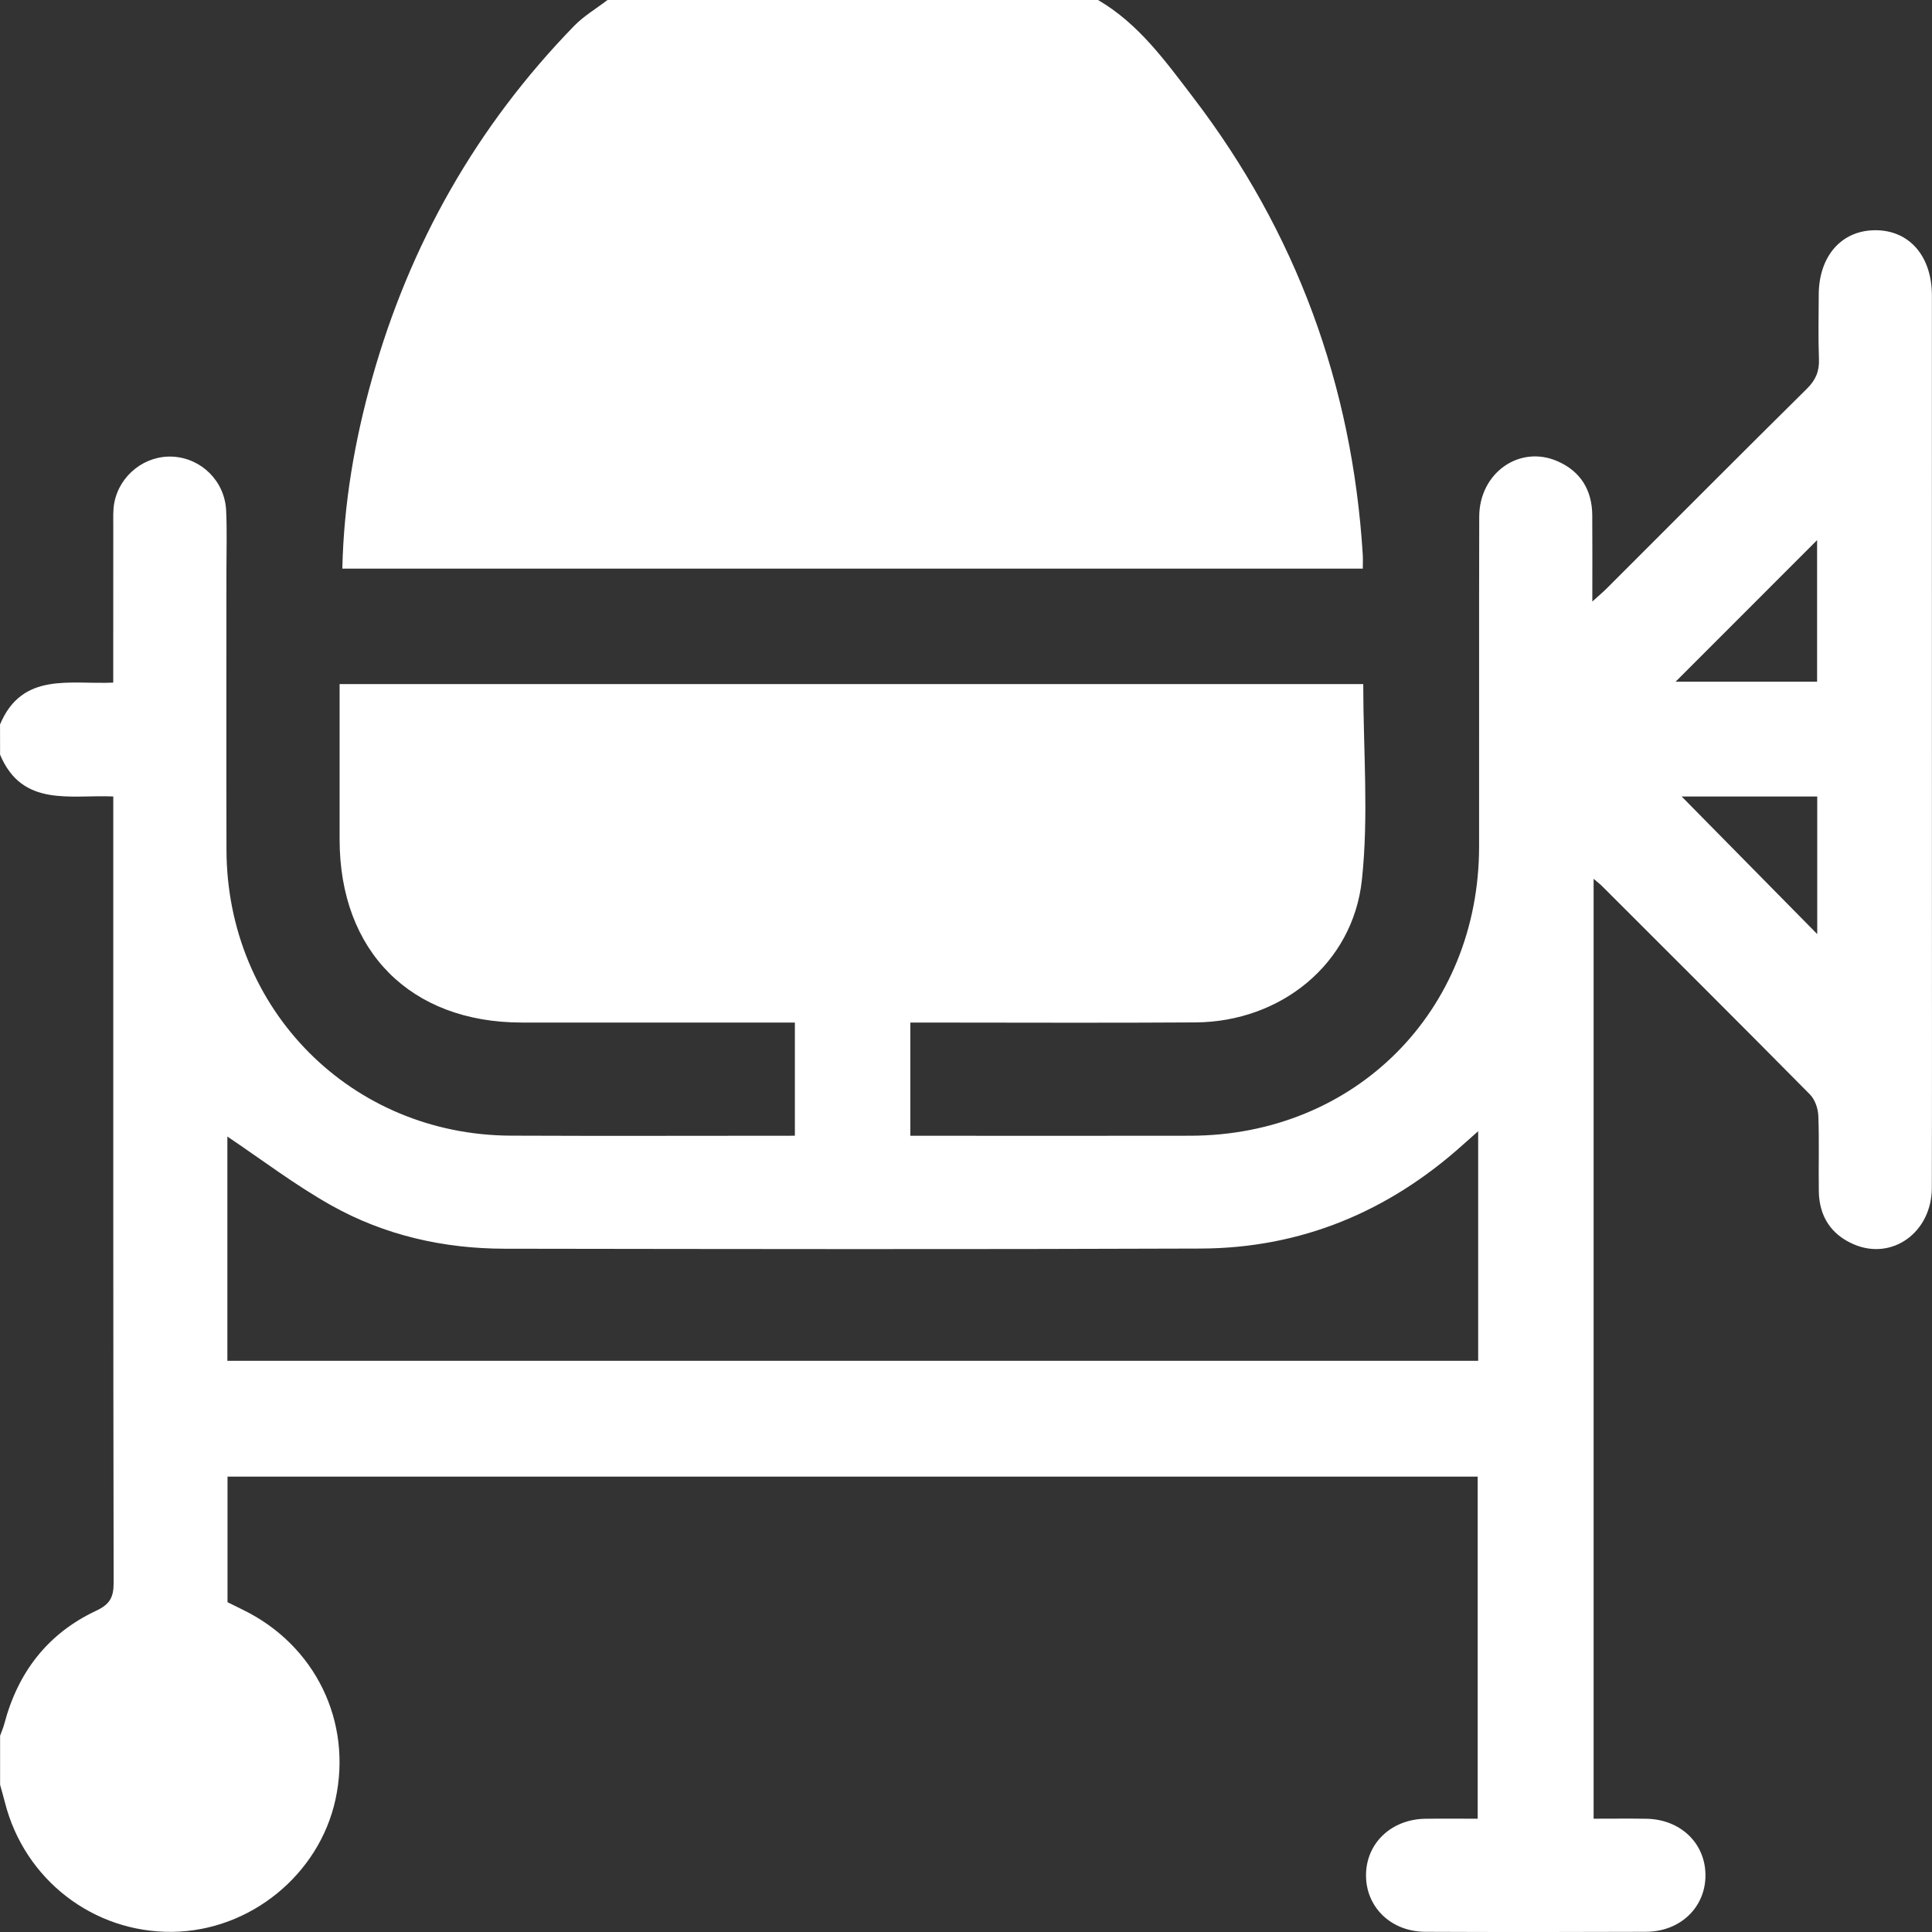
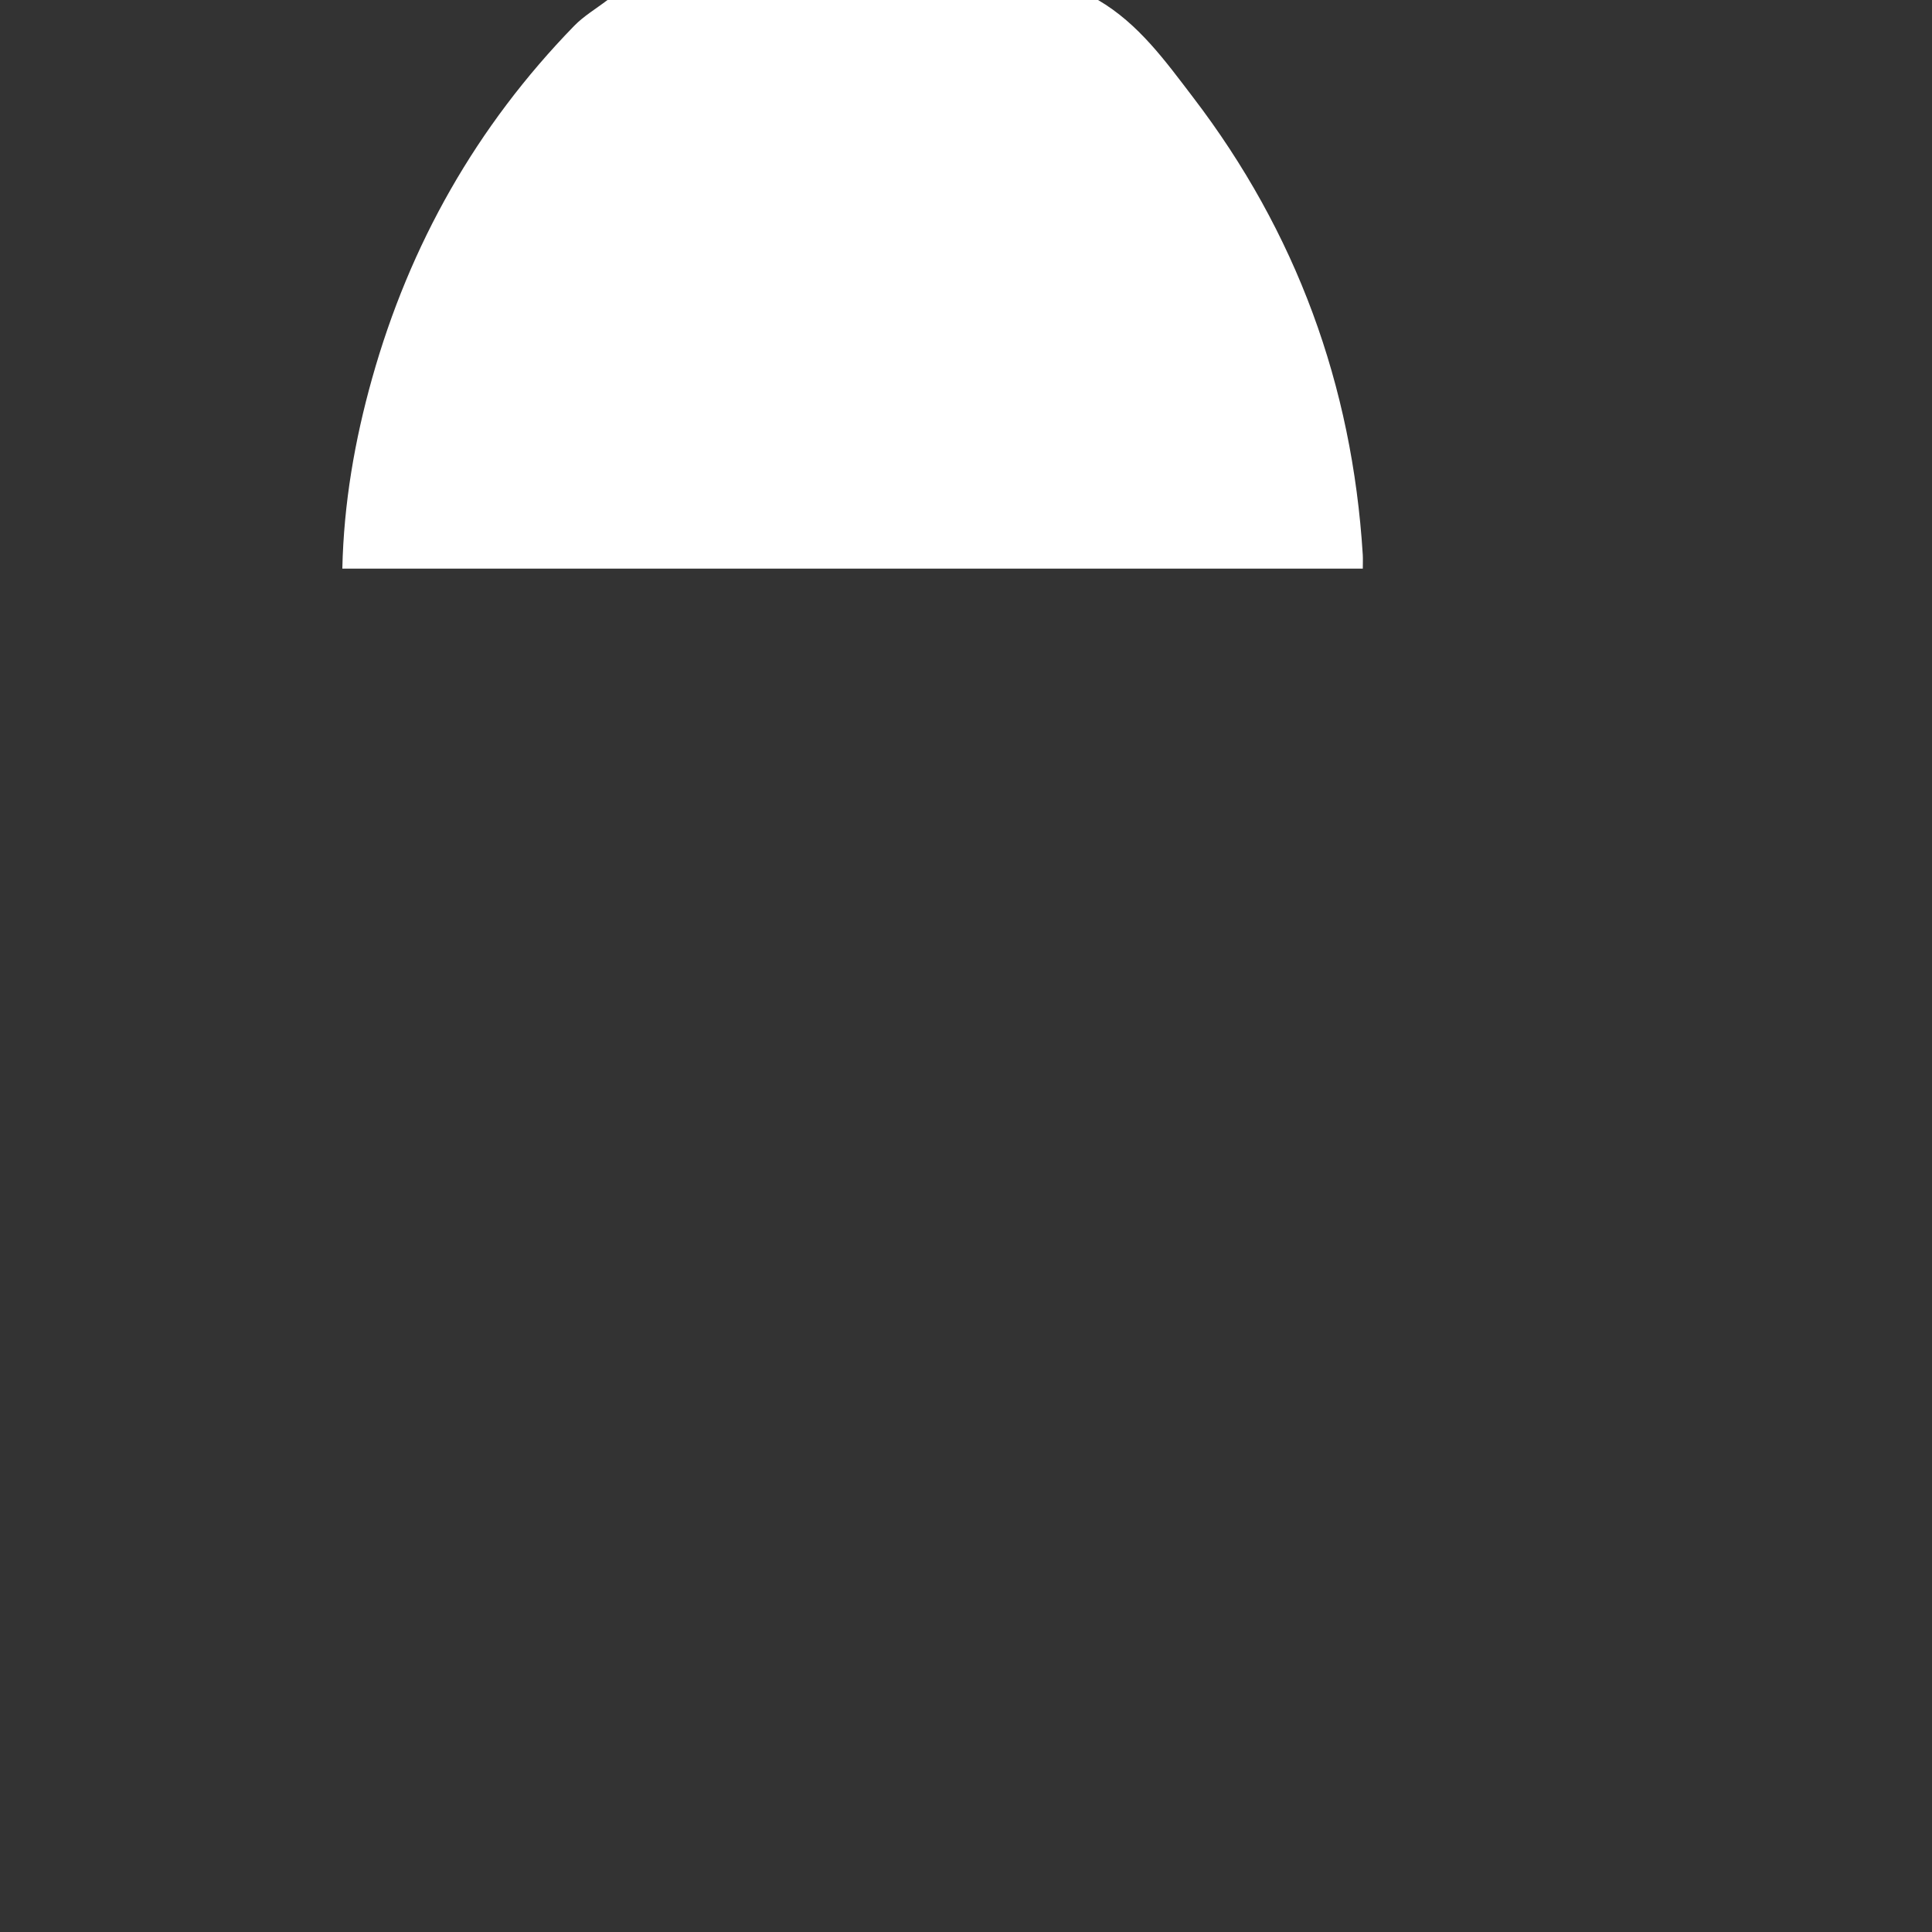
<svg xmlns="http://www.w3.org/2000/svg" version="1.1" id="Layer_1" x="0px" y="0px" viewBox="0 0 1024 1024" style="enable-background:new 0 0 1024 1024;" xml:space="preserve" fill="white">
  <rect x="0" y="0" width="1024" height="1024" fill="#333333" stroke="none" />
  <g>
-     <path d="M0.02,383.97c11.74-28.02,37.07-21.12,60-22.17c0-28.34-0.02-55.91,0.02-83.47c0.01-3.99-0.2-8.08,0.56-11.95   c2.88-14.72,16.4-25.16,31.02-24.34c15.15,0.84,27.5,12.98,28.24,28.51c0.51,10.64,0.15,21.32,0.15,31.99   c0.01,49.32-0.11,98.65,0.03,147.97c0.24,84.75,66.18,151.04,150.71,151.41c49.95,0.22,99.9,0.04,150.55,0.04   c0-19.98,0-39.41,0-59.99c-3.65,0-7.2,0-10.76,0c-44.66,0-89.32,0.01-133.98,0c-58.97-0.02-96.53-37.78-96.56-97.02   c-0.01-27.26,0-54.52,0-82.37c181.51,0,362.25,0,542.55,0c0,34.92,2.96,69.76-0.73,103.89c-4.82,44.55-43.08,75.12-88.12,75.43   c-46.66,0.32-93.32,0.08-139.97,0.08c-3.58,0-7.16,0-11.23,0c0,20.12,0,39.32,0,60c3.13,0,6.3,0,9.47,0   c46.32,0,92.65,0.08,138.97-0.02c87.2-0.17,152.89-65.92,153.01-153.15c0.08-58.32-0.09-116.65,0.07-174.97   c0.06-23.27,21.47-38.28,41.68-29.3c12.12,5.38,18.12,15.27,18.23,28.53c0.11,14.56,0.03,29.12,0.03,45.75   c3.5-3.18,5.66-4.97,7.63-6.94c35.37-35.33,70.62-70.77,106.17-105.92c4.69-4.64,6.57-9.29,6.32-15.75   c-0.43-11.31-0.15-22.66-0.11-33.99c0.07-20.41,11.93-34.03,29.73-34.19c18.17-0.16,30.25,13.6,30.25,34.67   c0.02,103.98,0.01,207.96,0.01,311.94c0,53.66,0.1,107.31-0.05,160.97c-0.06,23.49-20.9,38.61-41.23,29.97   c-12.21-5.19-18.46-14.93-18.67-28.2c-0.21-13.33,0.27-26.67-0.26-39.98c-0.15-3.86-1.77-8.6-4.4-11.27   c-36.55-36.98-73.38-73.66-110.16-110.41c-1.11-1.11-2.38-2.07-4.54-3.93c0,166.49,0,331.82,0,498.16c9.47,0,18.72-0.12,27.95,0.03   c17.95,0.29,31.1,12.77,31.33,29.56c0.23,17.14-13.14,30.28-31.53,30.35c-38.99,0.16-77.99,0.17-116.98,0   c-18.35-0.08-31.7-13.31-31.4-30.47c0.29-16.7,13.53-29.17,31.45-29.44c8.98-0.14,17.97-0.02,27.73-0.02c0-60.47,0-120.57,0-181.33   c-220.58,0-441.32,0-662.61,0c0,22.03,0,43.9,0,66.57c2.42,1.19,5.32,2.63,8.23,4.06c38.3,18.72,58.02,59.23,48.97,100.6   c-8.73,39.9-45.34,69.57-86.43,70.06c-41.83,0.5-78.3-27.65-88.71-68.45c-0.81-3.18-1.73-6.34-2.6-9.51c0-8.67,0-17.33,0-26   c0.76-2.11,1.68-4.18,2.25-6.34c7.2-27.29,23-47.85,48.62-59.87c7.18-3.37,9.32-7.02,9.31-14.75   c-0.26-135.15-0.19-270.3-0.19-405.45c0-3.56,0-7.12,0-11.41c-22.99-0.97-48.25,5.82-60-22.15C0.02,394.64,0.02,389.31,0.02,383.97   z M120.51,721.24c221.48,0,442.21,0,662.95,0c0-40.52,0-80.33,0-121.68c-3.41,3.02-5.78,5.12-8.14,7.23   c-39.51,35.47-85.73,54.76-138.88,54.97c-122.97,0.48-245.94,0.26-368.91,0.09c-32.5-0.04-63.72-7.11-92.05-23.03   c-19.19-10.78-36.85-24.28-54.97-36.42C120.51,640.93,120.51,680.74,120.51,721.24z M888.09,361.32c25.83,0,50.53,0,75.01,0   c0-25.28,0-49.9,0-75.04C937.94,311.45,913.49,335.91,888.09,361.32z M891.31,422.16c23.82,24.18,48.26,48.98,71.86,72.93   c0-23.28,0-48.02,0-72.93C938.11,422.16,913.83,422.16,891.31,422.16z" />
    <path d="M581.98,0c21.53,12.56,35.75,32.45,50.38,51.59c54.67,71.52,84.34,152.52,89.93,242.35c0.14,2.27,0.02,4.57,0.02,7.45   c-180.33,0-360.31,0-540.87,0c0.77-34.72,6.58-68.04,15.76-100.76c19.98-71.22,55.4-133.71,107.01-186.81   C309.39,8.47,316.03,4.57,322,0C408.66,0,495.32,0,581.98,0z" />
  </g>
</svg>